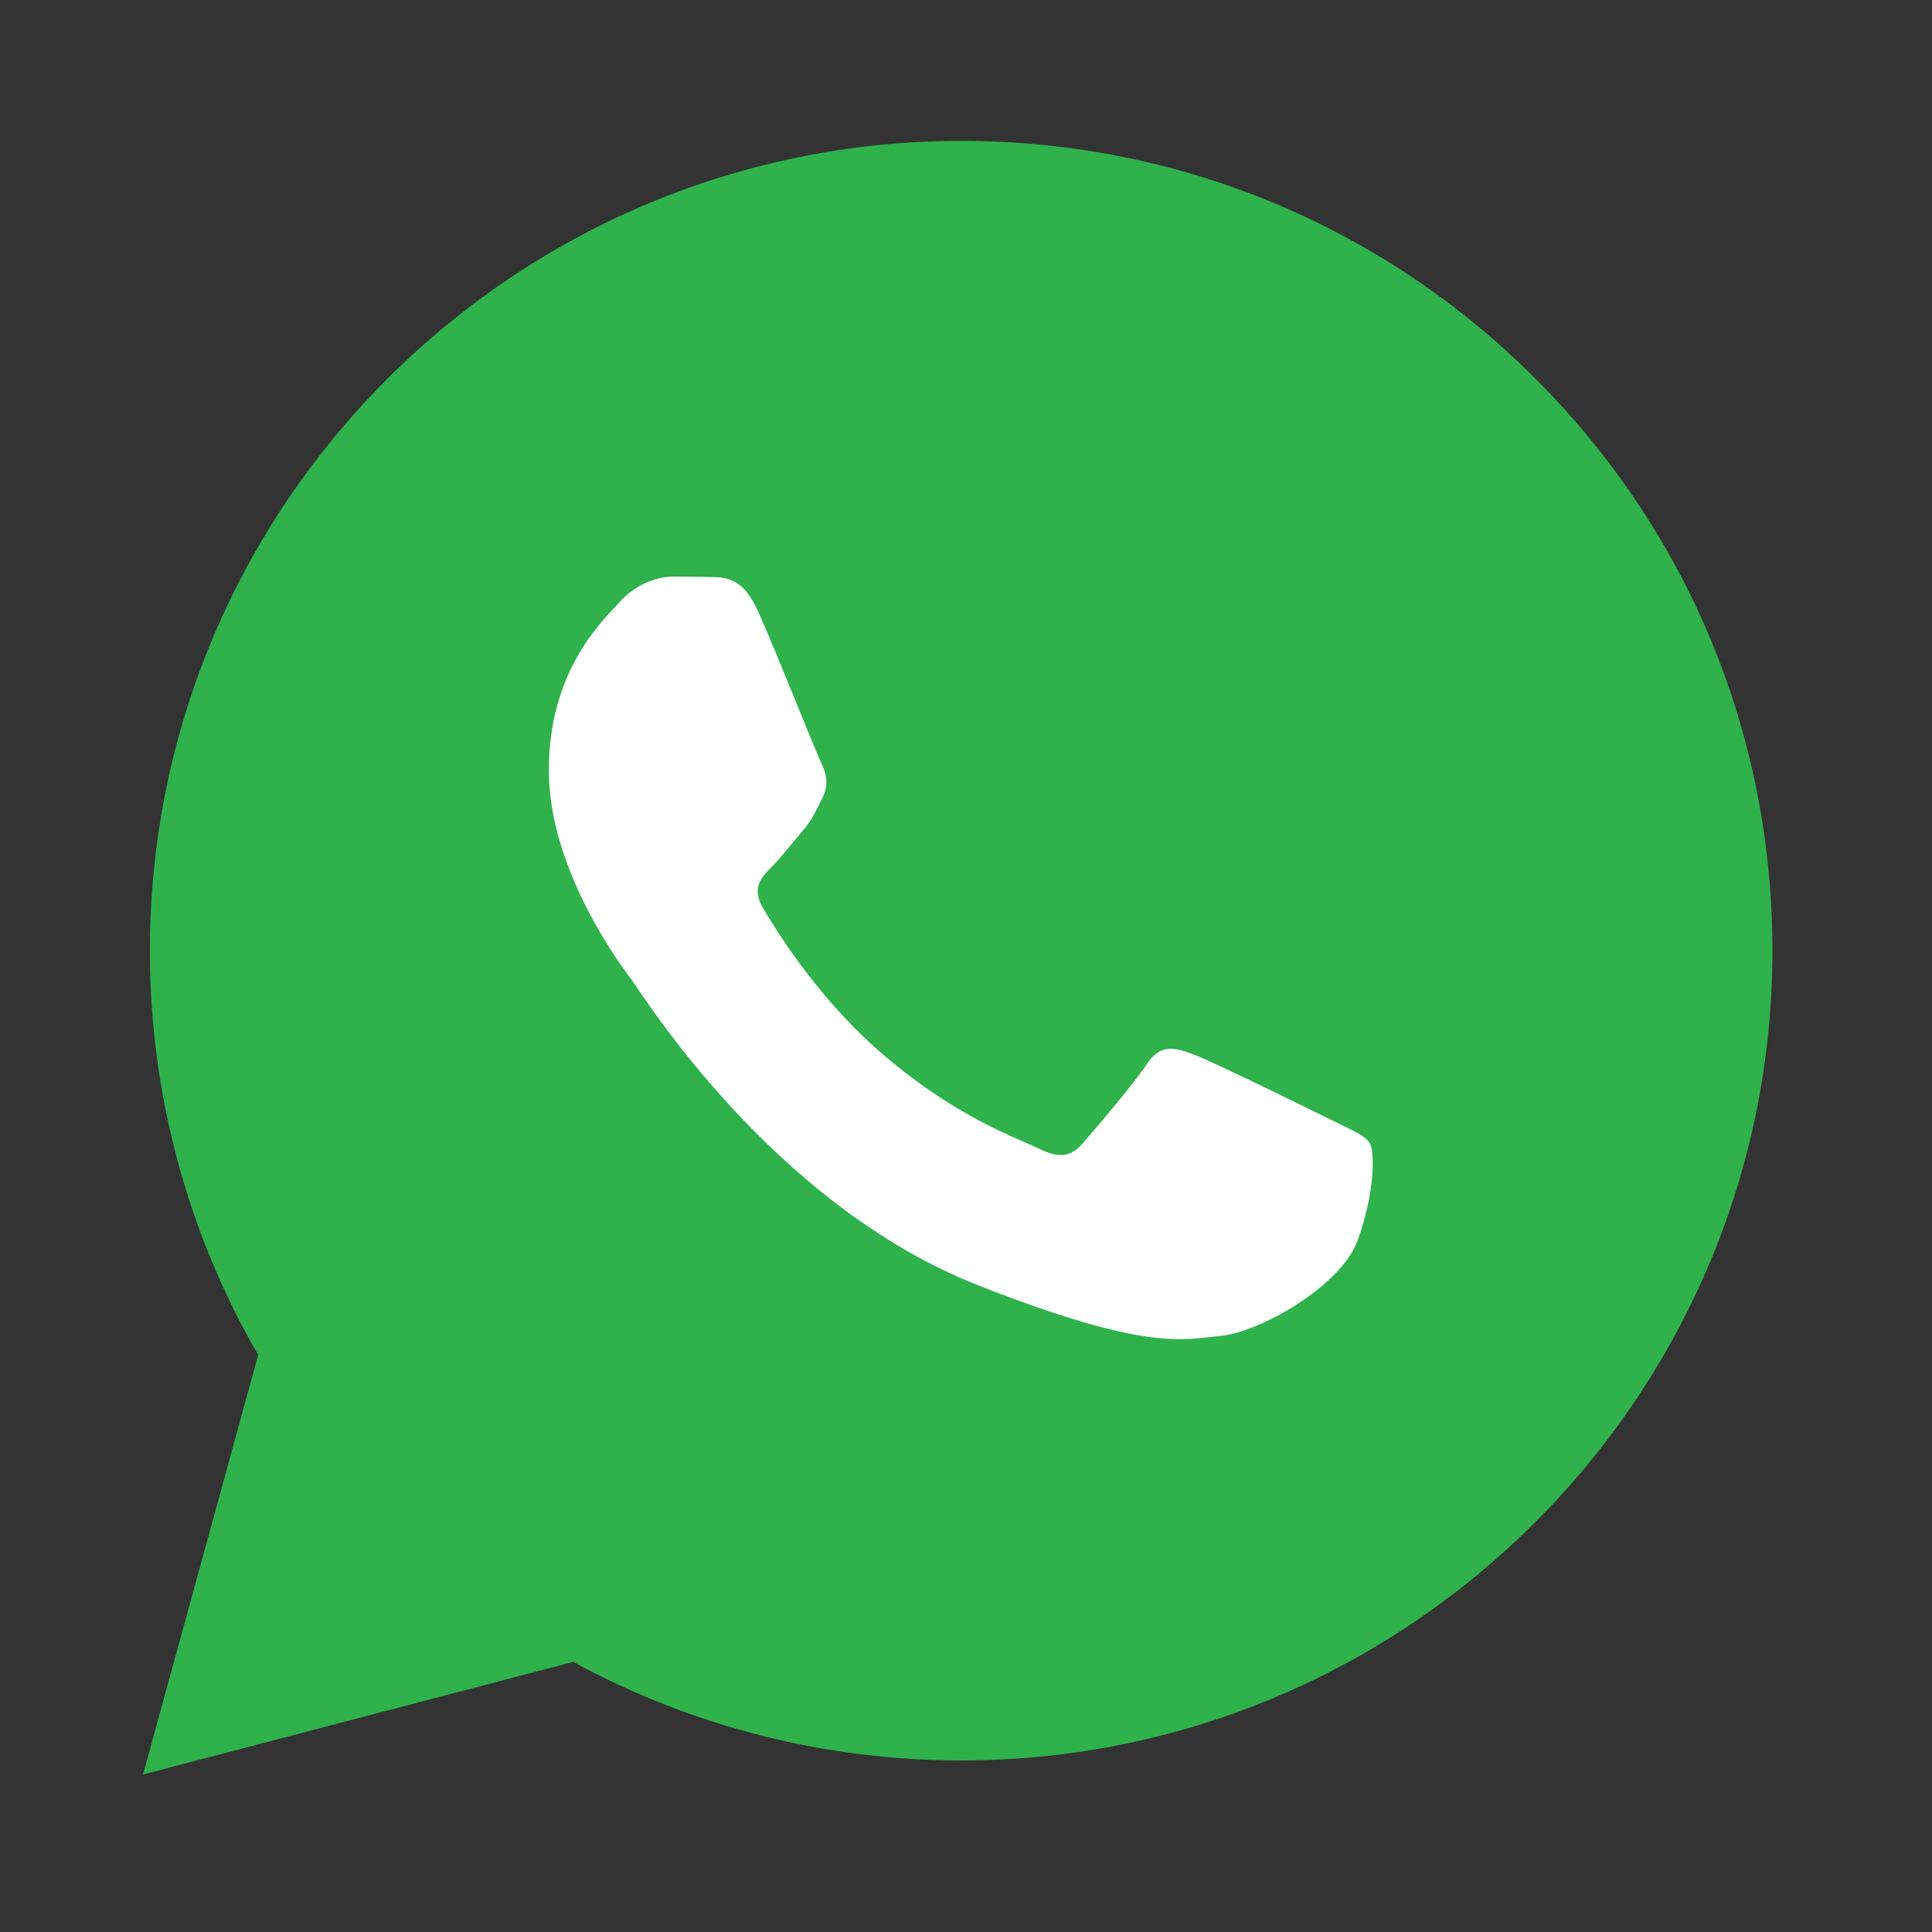
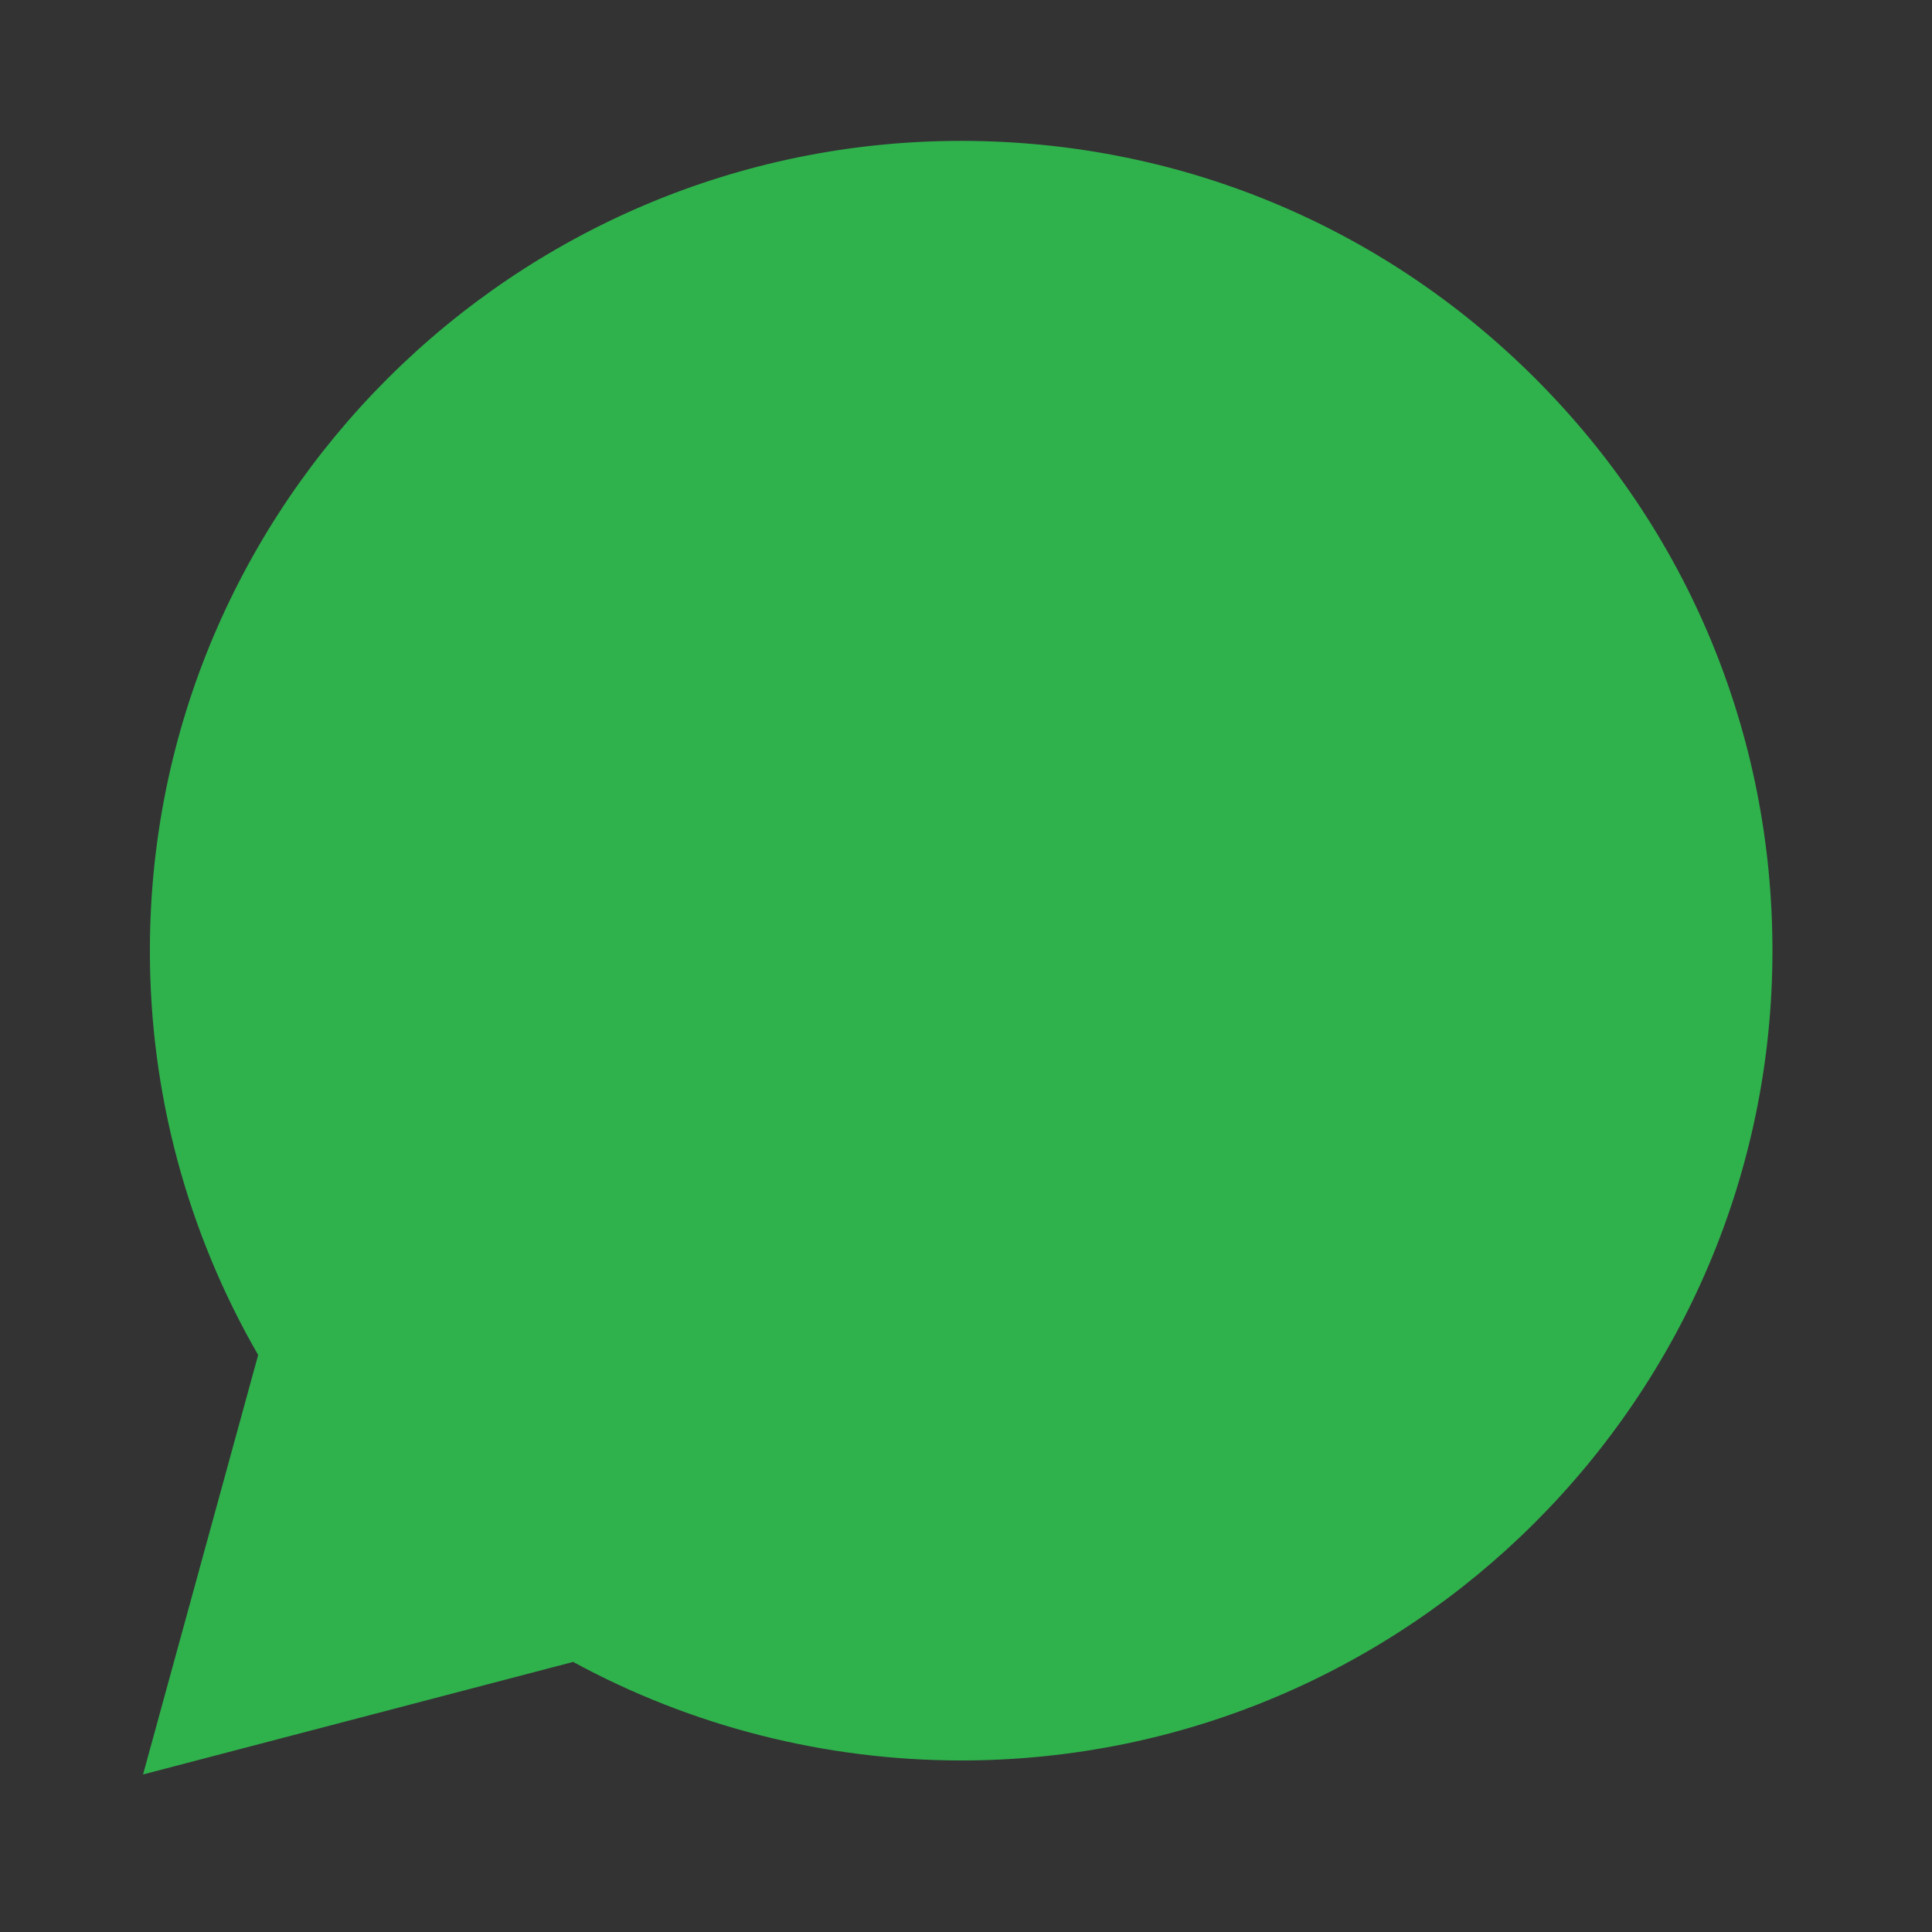
<svg xmlns="http://www.w3.org/2000/svg" width="24" height="24" viewBox="0 0 24 24" fill="none">
  <rect x="0" y="0" width="24" height="24" fill="#333333" stroke="none" />
  <path d="M1.777 22.043L3.207 16.832C2.324 15.304 1.86 13.57 1.862 11.805C1.864 6.261 6.385 1.75 11.94 1.75C14.636 1.751 17.166 2.798 19.069 4.699C20.972 6.6 22.019 9.126 22.018 11.813C22.016 17.357 17.494 21.869 11.94 21.869H11.936C10.249 21.868 8.592 21.446 7.12 20.645L1.777 22.043Z" fill="#2FB24C" />
-   <path fill-rule="evenodd" clip-rule="evenodd" d="M9.421 7.602C9.232 7.183 9.033 7.175 8.854 7.168L8.371 7.162C8.203 7.162 7.93 7.225 7.7 7.476C7.469 7.728 6.818 8.336 6.818 9.572C6.818 10.809 7.721 12.004 7.846 12.171C7.972 12.339 9.589 14.958 12.148 15.965C14.275 16.802 14.708 16.636 15.17 16.594C15.632 16.552 16.66 15.986 16.869 15.399C17.079 14.812 17.079 14.309 17.017 14.204C16.954 14.099 16.786 14.037 16.534 13.911C16.282 13.785 15.044 13.177 14.813 13.093C14.582 13.009 14.414 12.968 14.246 13.219C14.078 13.471 13.596 14.037 13.449 14.204C13.302 14.372 13.156 14.393 12.904 14.268C12.652 14.142 11.841 13.876 10.879 13.02C10.13 12.354 9.625 11.531 9.478 11.28C9.33 11.028 9.462 10.892 9.588 10.767C9.701 10.654 9.84 10.473 9.966 10.327C10.092 10.18 10.134 10.075 10.218 9.908C10.302 9.74 10.26 9.593 10.197 9.468C10.134 9.342 9.644 8.099 9.421 7.602Z" fill="white" />
</svg>